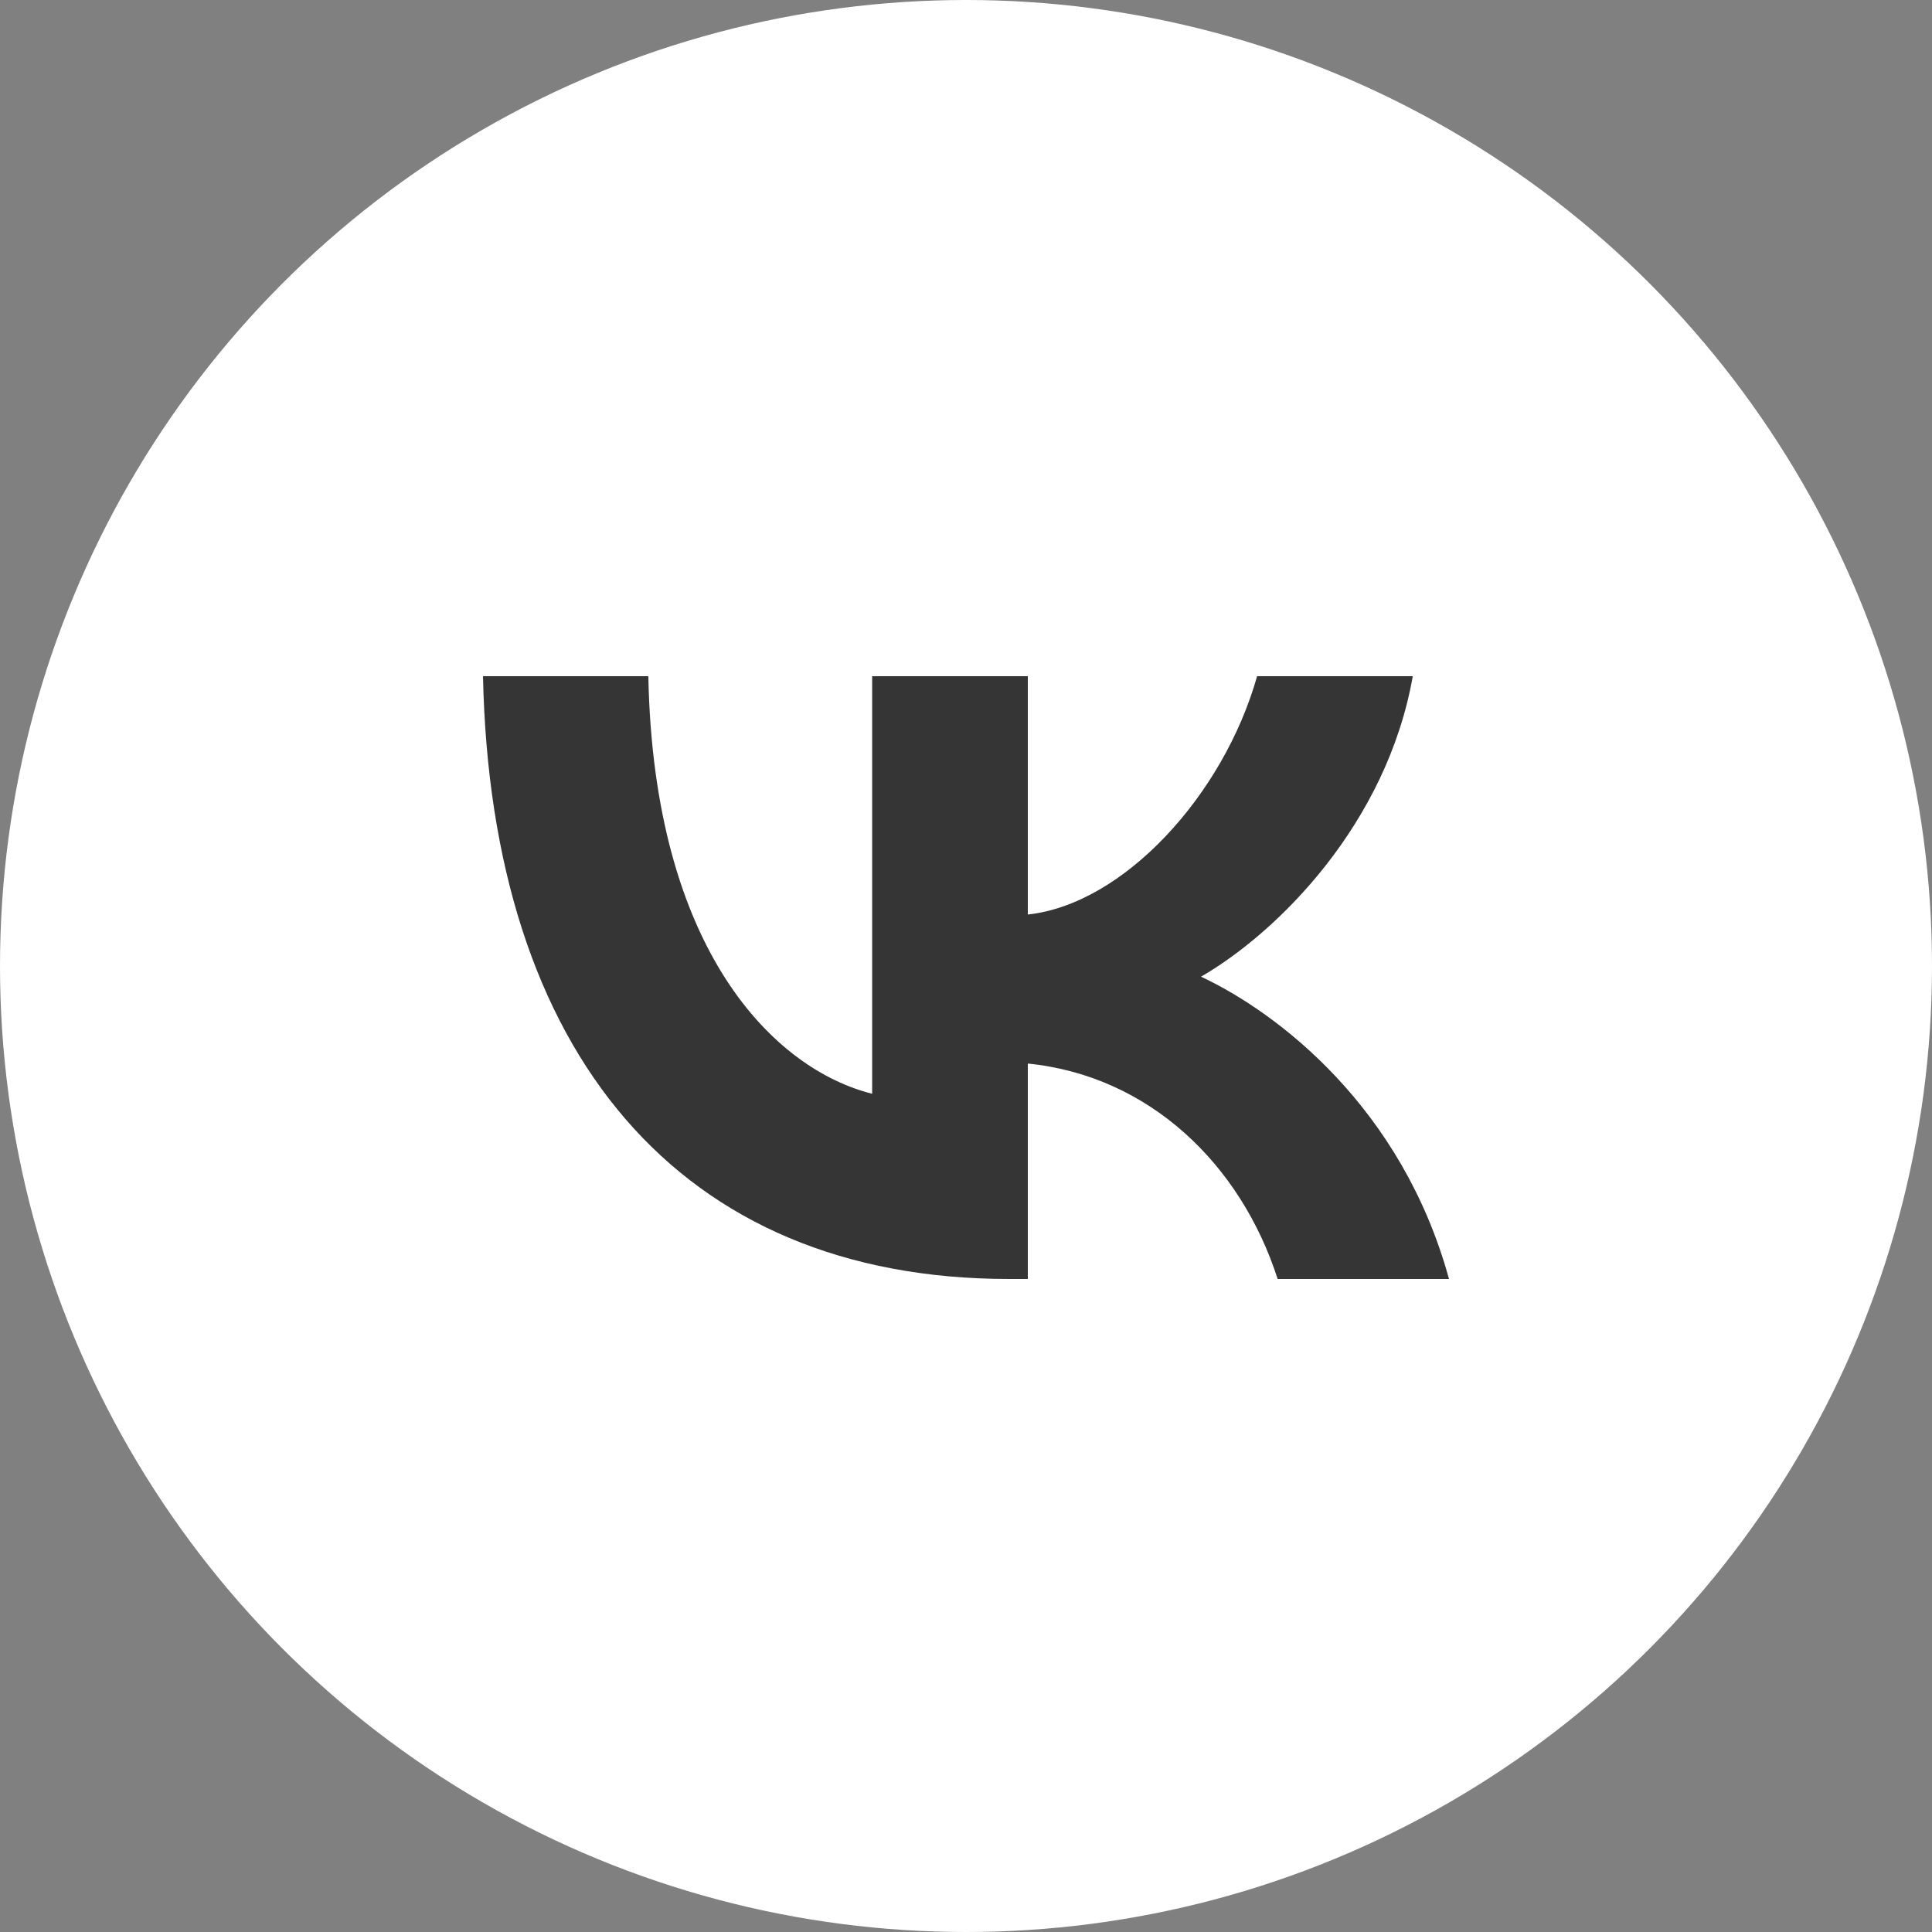
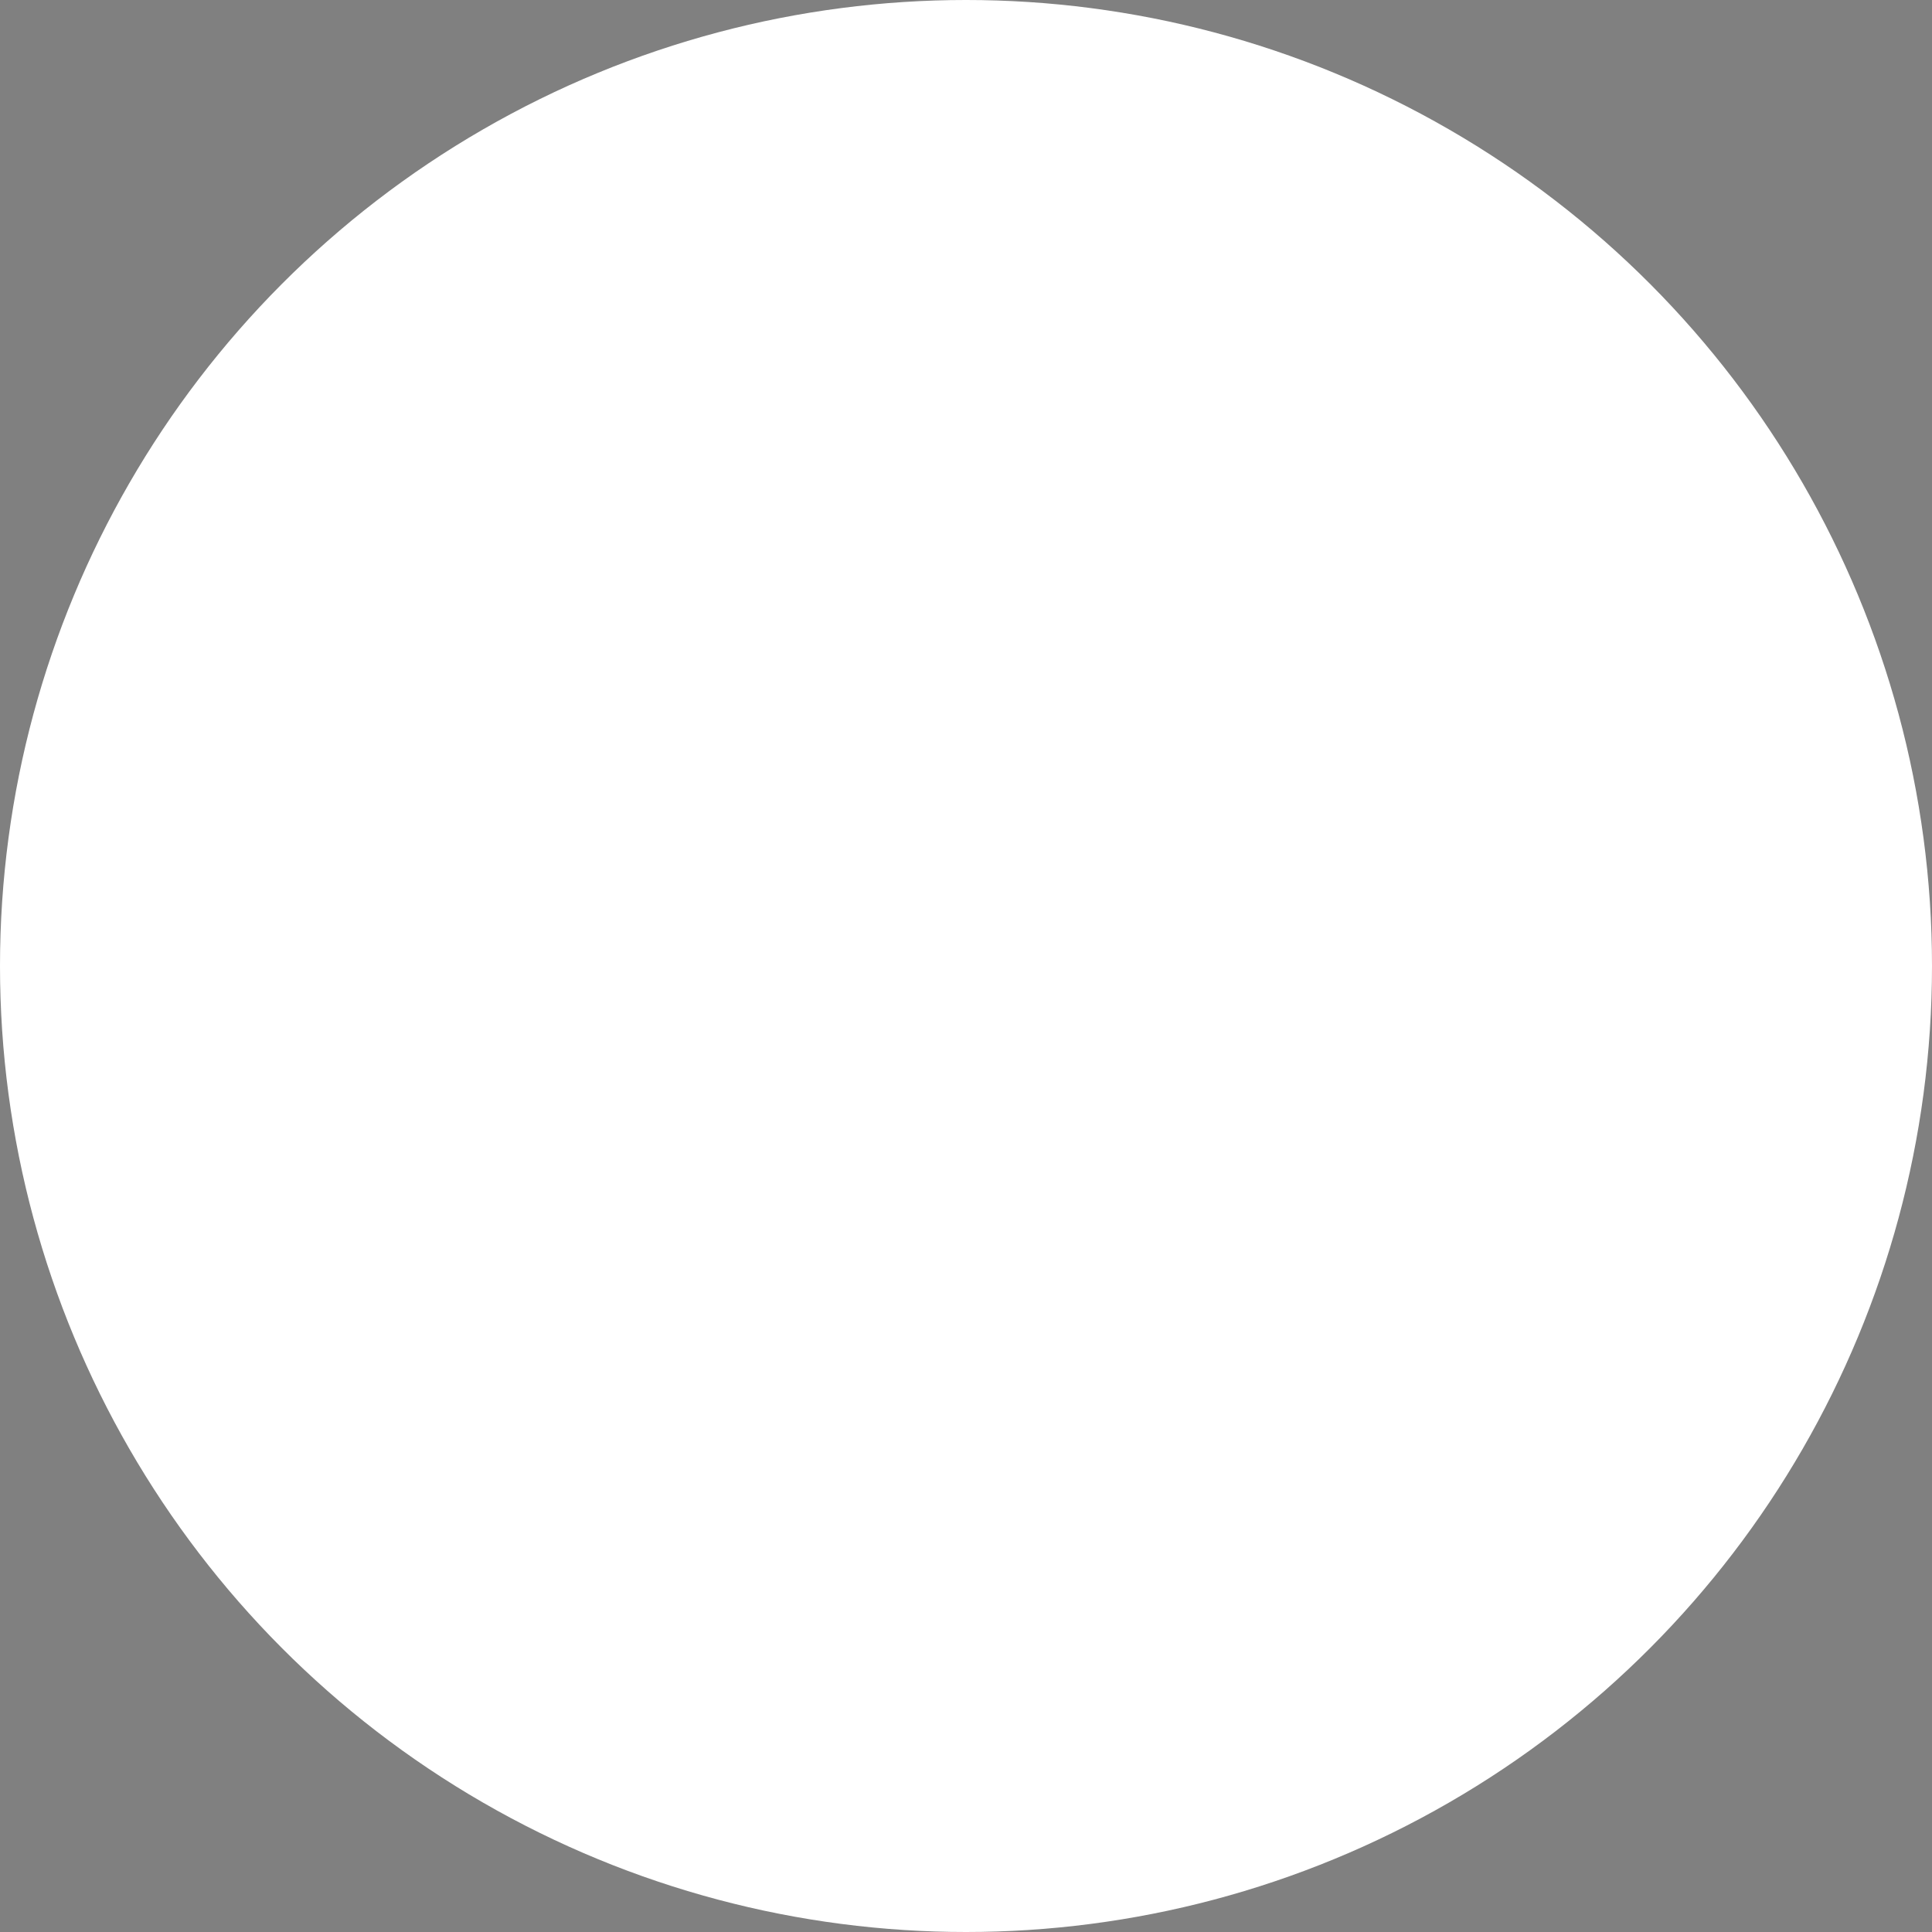
<svg xmlns="http://www.w3.org/2000/svg" width="40" height="40" viewBox="0 0 40 40" fill="none">
  <rect x="0" y="0" width="40" height="40" fill="#808080" stroke="none" />
  <circle cx="20" cy="20" r="20" fill="white" />
-   <path d="M20.893 26.48C14.06 26.48 10.162 21.795 10 14H13.423C13.535 19.721 16.059 22.145 18.057 22.645V14H21.28V18.934C23.254 18.722 25.328 16.474 26.027 14H29.25C28.713 17.048 26.465 19.297 24.866 20.221C26.465 20.971 29.026 22.932 30 26.48H26.452C25.69 24.106 23.791 22.27 21.28 22.02V26.48H20.893Z" fill="#353535" />
</svg>